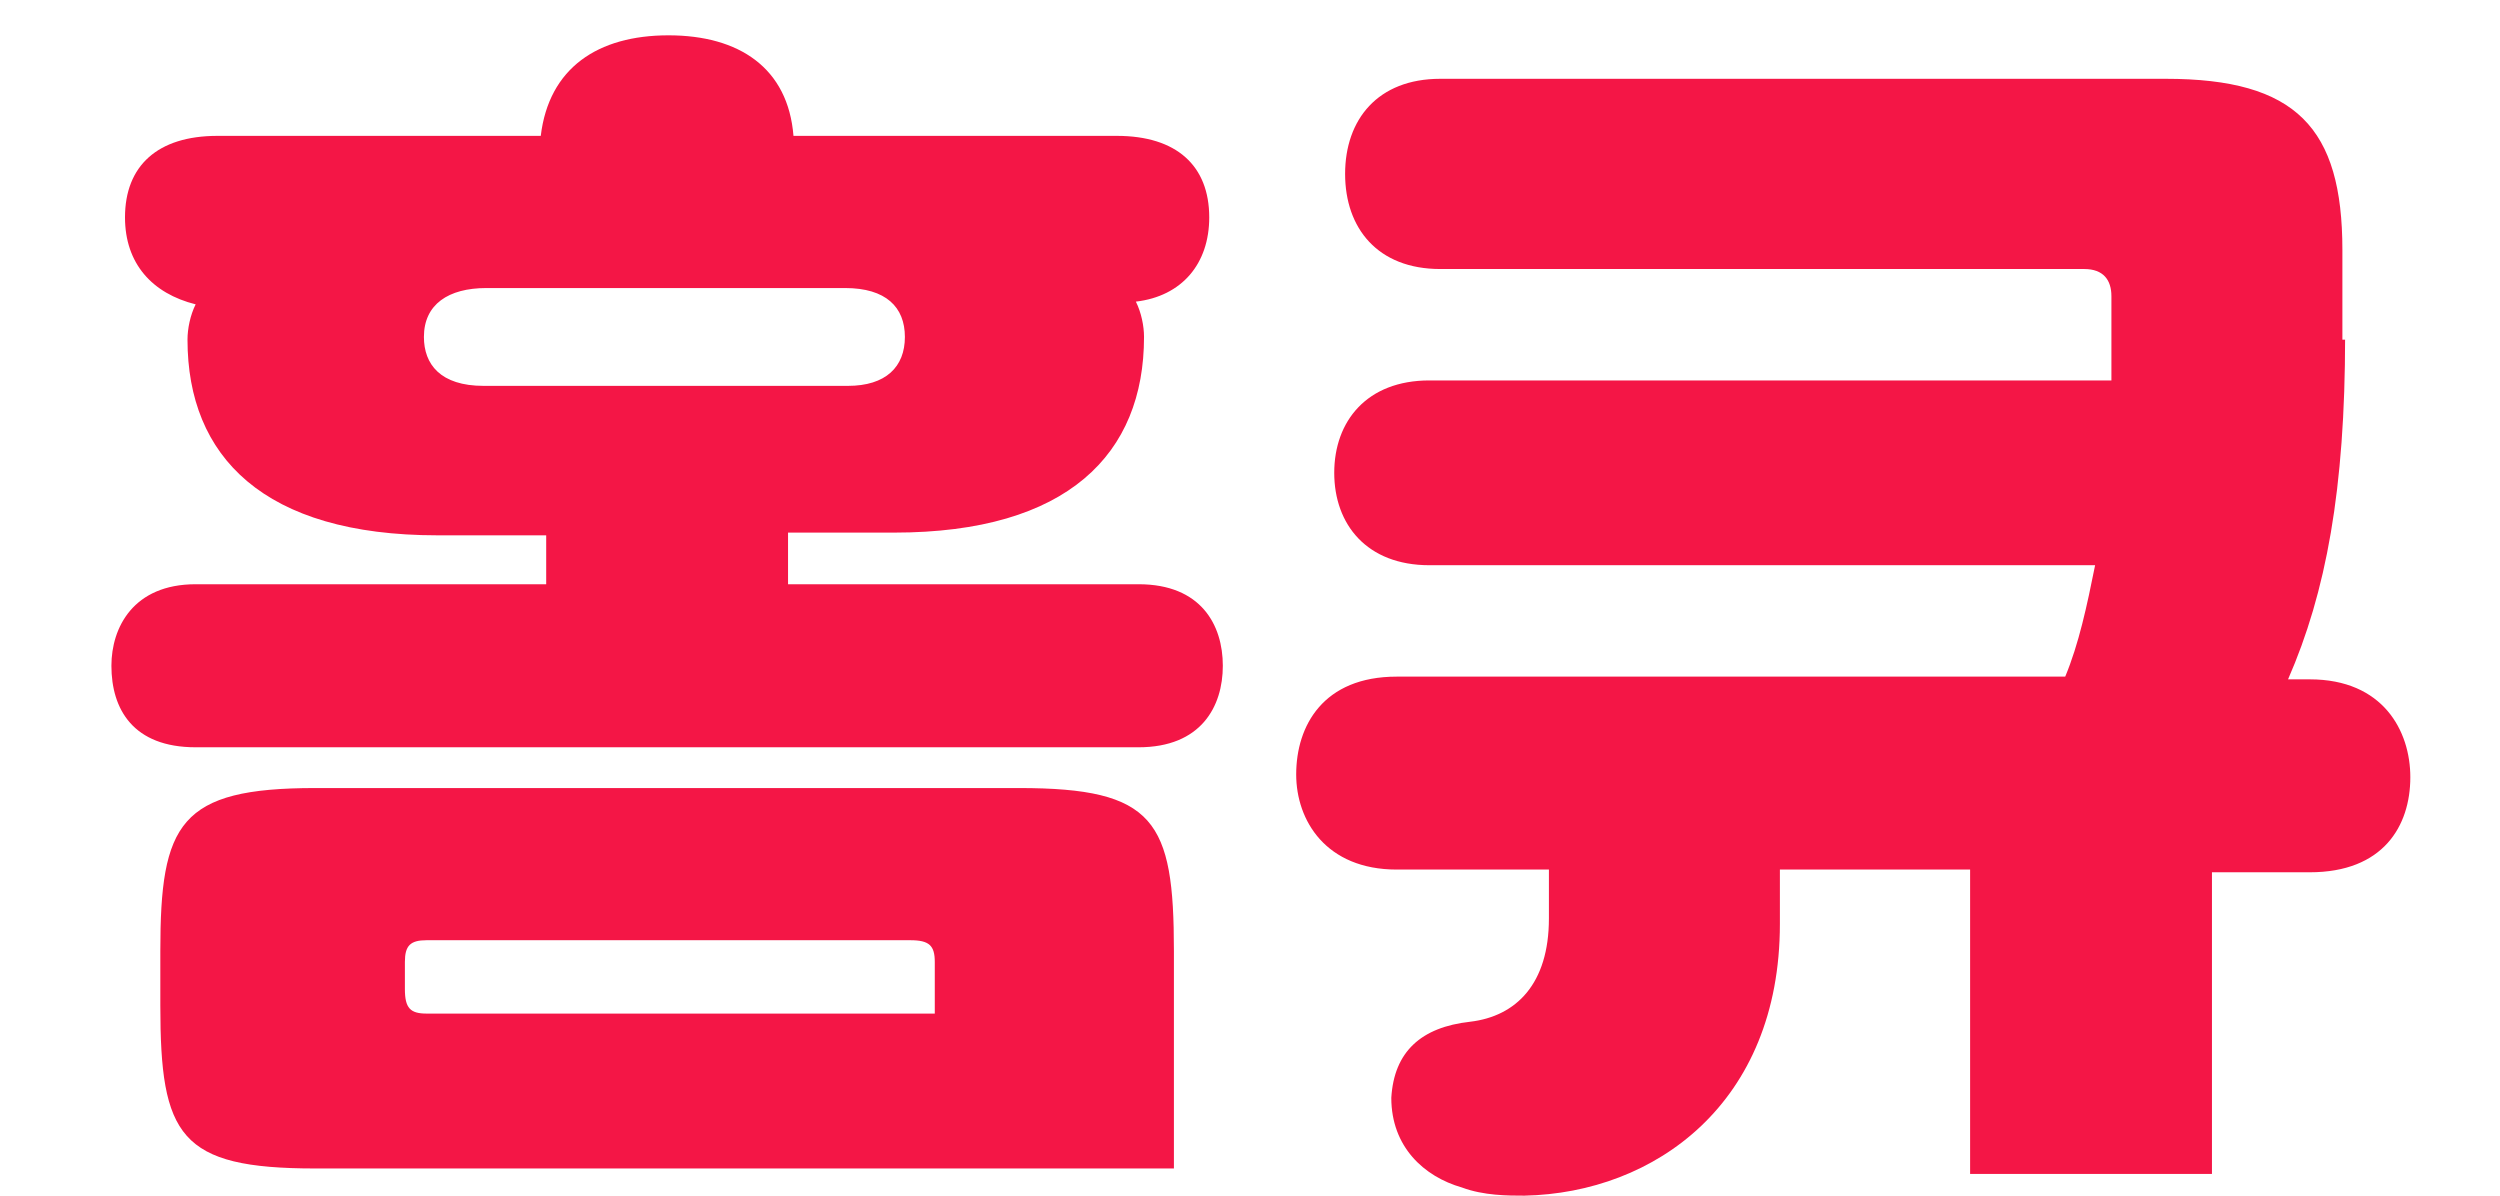
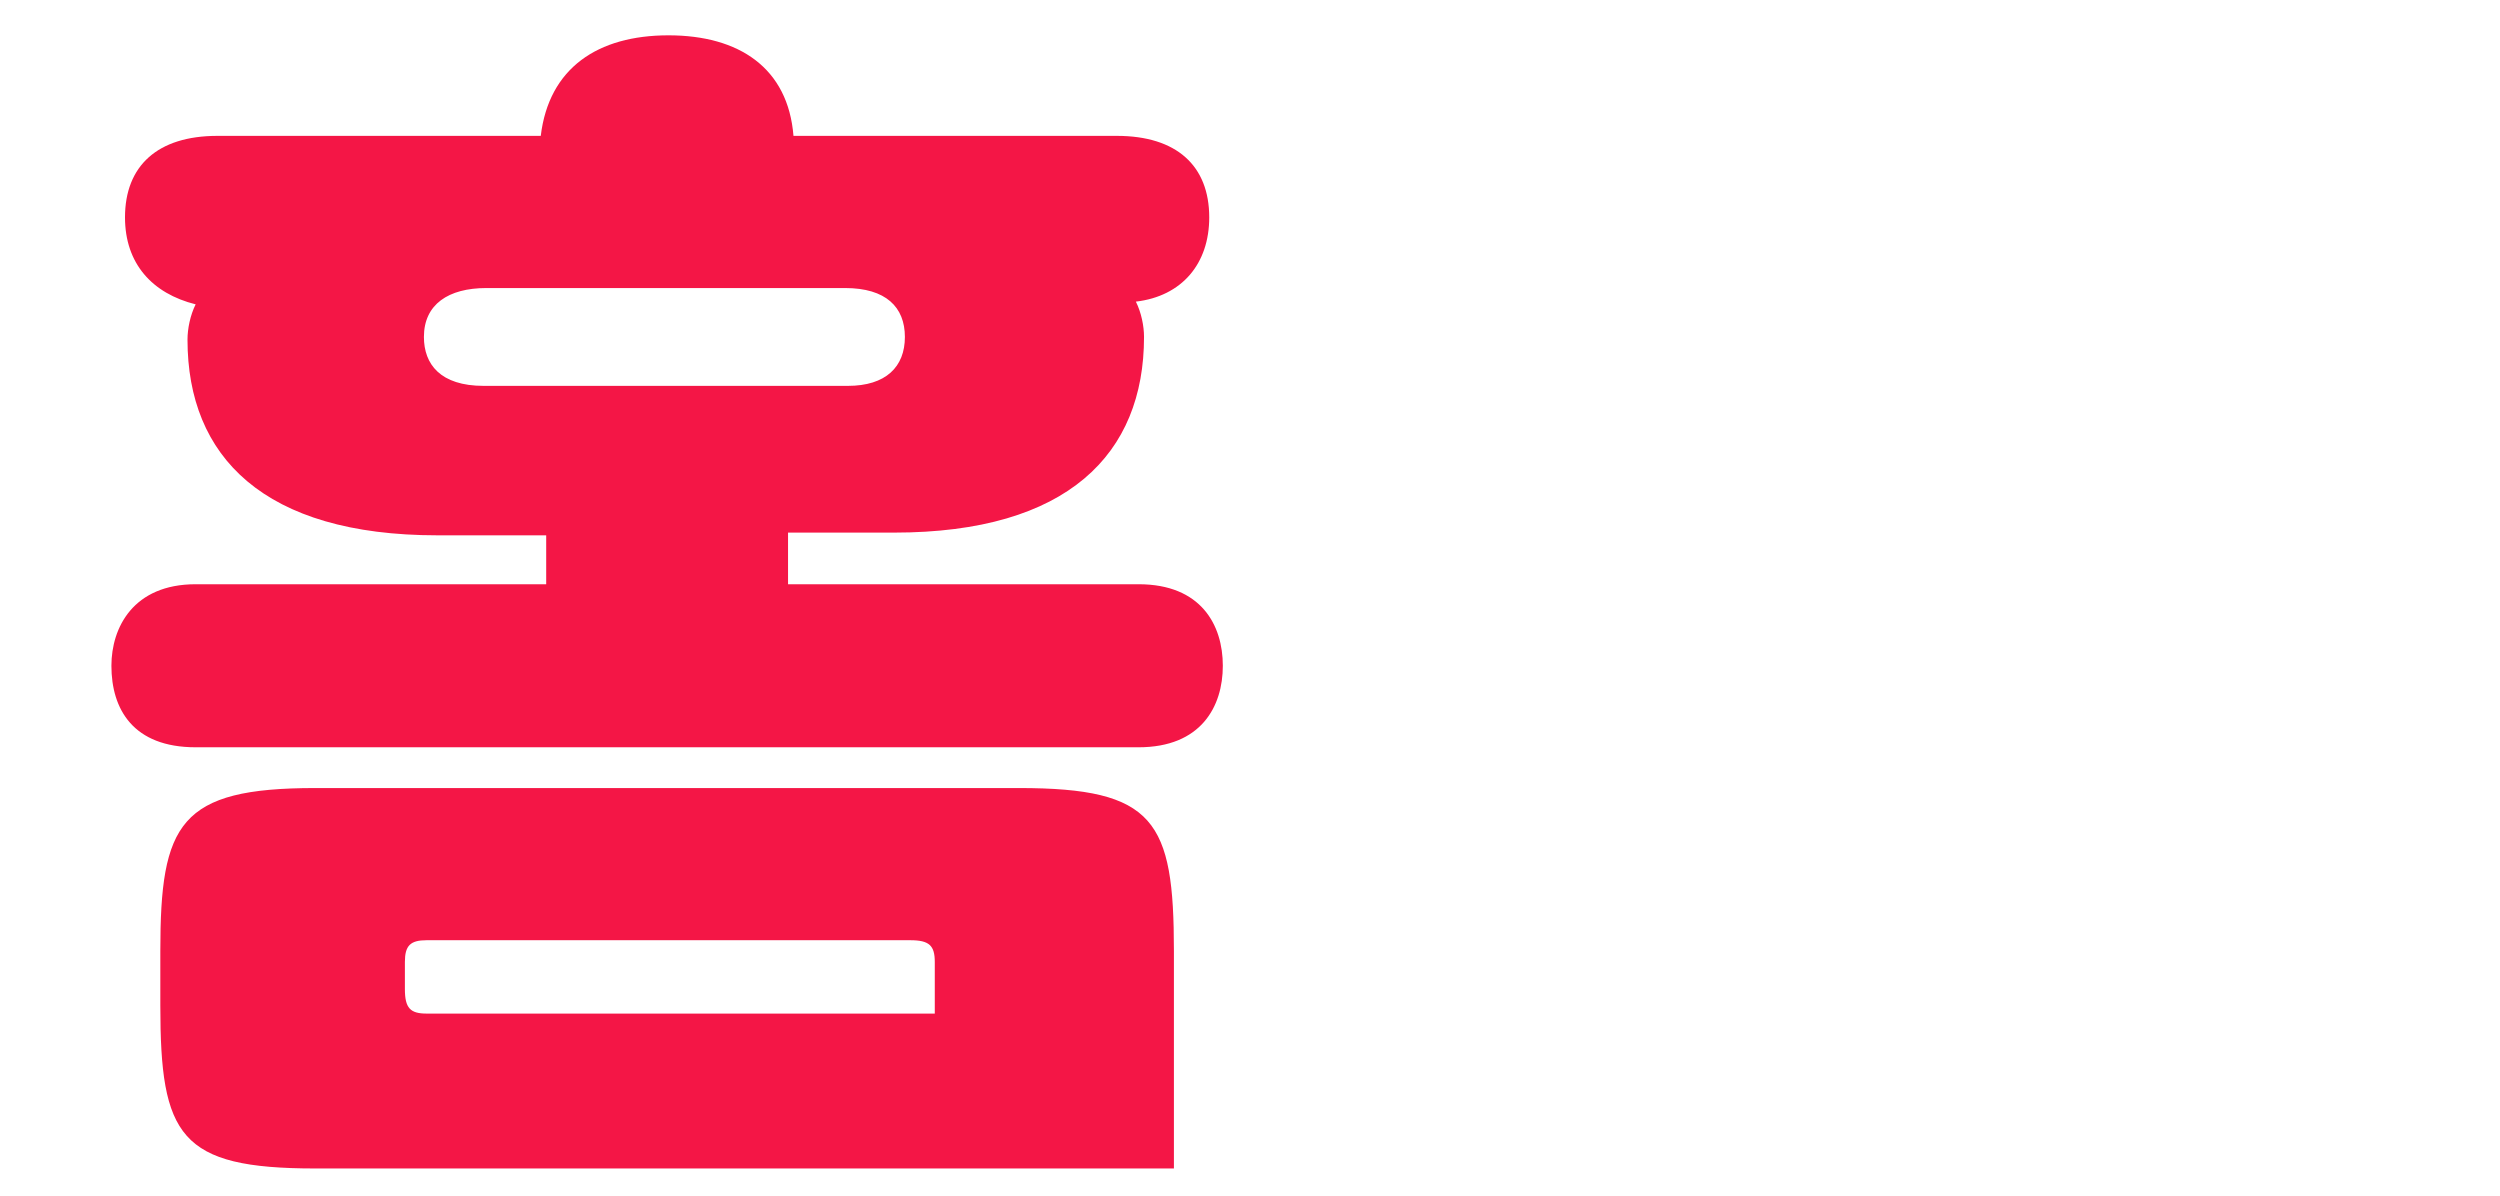
<svg xmlns="http://www.w3.org/2000/svg" width="92" height="44" viewBox="0 0 92 44" fill="none">
  <path d="M29 19.7V21.5H41.9C44.2 21.5 45 23 45 24.5C45 26 44.2 27.5 41.9 27.5H7.2C4.9 27.5 4.1 26.1 4.1 24.5C4.1 23.1 4.9 21.5 7.2 21.5H20.1V19.7H16.1C9.7 19.7 6.9 16.8 6.9 12.5C6.9 12.1 7 11.6 7.2 11.2C5.6 10.8 4.6 9.7 4.6 8C4.6 6.1 5.8 5 8 5H19.9C20.2 2.5 22 1.3 24.6 1.3C27.2 1.3 29 2.5 29.2 5H41.1C43.3 5 44.5 6.1 44.5 8C44.5 9.7 43.5 10.9 41.8 11.1C42 11.5 42.1 12 42.1 12.4C42.1 16.7 39.3 19.6 32.9 19.6H29V19.7ZM11.6 43C6.6 43 5.9 41.8 5.9 37V35C5.9 30.3 6.6 29 11.6 29H37.5C42.5 29 43.2 30.2 43.2 35V43H11.6ZM14.9 36.4C14.9 37.1 15.1 37.3 15.7 37.3H34.4V35.4C34.4 34.8 34.2 34.6 33.5 34.6H15.7C15.1 34.6 14.9 34.8 14.9 35.4V36.4ZM17.9 10.6C16.5 10.6 15.6 11.2 15.6 12.4C15.6 13.4 16.2 14.2 17.8 14.2H31.2C32.6 14.2 33.3 13.5 33.3 12.4C33.3 11.3 32.6 10.6 31.1 10.6H17.9Z" fill="#F41646" />
-   <path d="M86.3 12.4C86.3 18 85.6 21.8 84.2 25H85C87.7 25 88.7 26.9 88.7 28.6C88.7 30.4 87.7 32.1 85 32.1H81.4V43.2H72.5V32H65.5V34C65.5 40.6 60.9 43.9 56.1 44C55.5 44 54.6 44 53.8 43.7C52.4 43.3 51.2 42.2 51.2 40.4C51.3 38.7 52.3 37.8 54.1 37.6C55.8 37.4 57 36.2 57 33.8V32H51.4C48.8 32 47.7 30.2 47.7 28.5C47.7 26.7 48.7 24.9 51.4 24.9H76C76.5 23.7 76.8 22.3 77.1 20.8H52.6C50.3 20.8 49.1 19.3 49.1 17.4C49.1 15.5 50.3 14 52.6 14H77.7V10.9C77.7 10.3 77.4 9.9 76.7 9.9H53C50.7 9.9 49.5 8.4 49.5 6.4C49.5 4.4 50.7 2.9 53 2.9H79.7C84.5 2.9 86.2 4.7 86.2 9.2V12.5H86.3V12.4Z" fill="#F41646" />
</svg>